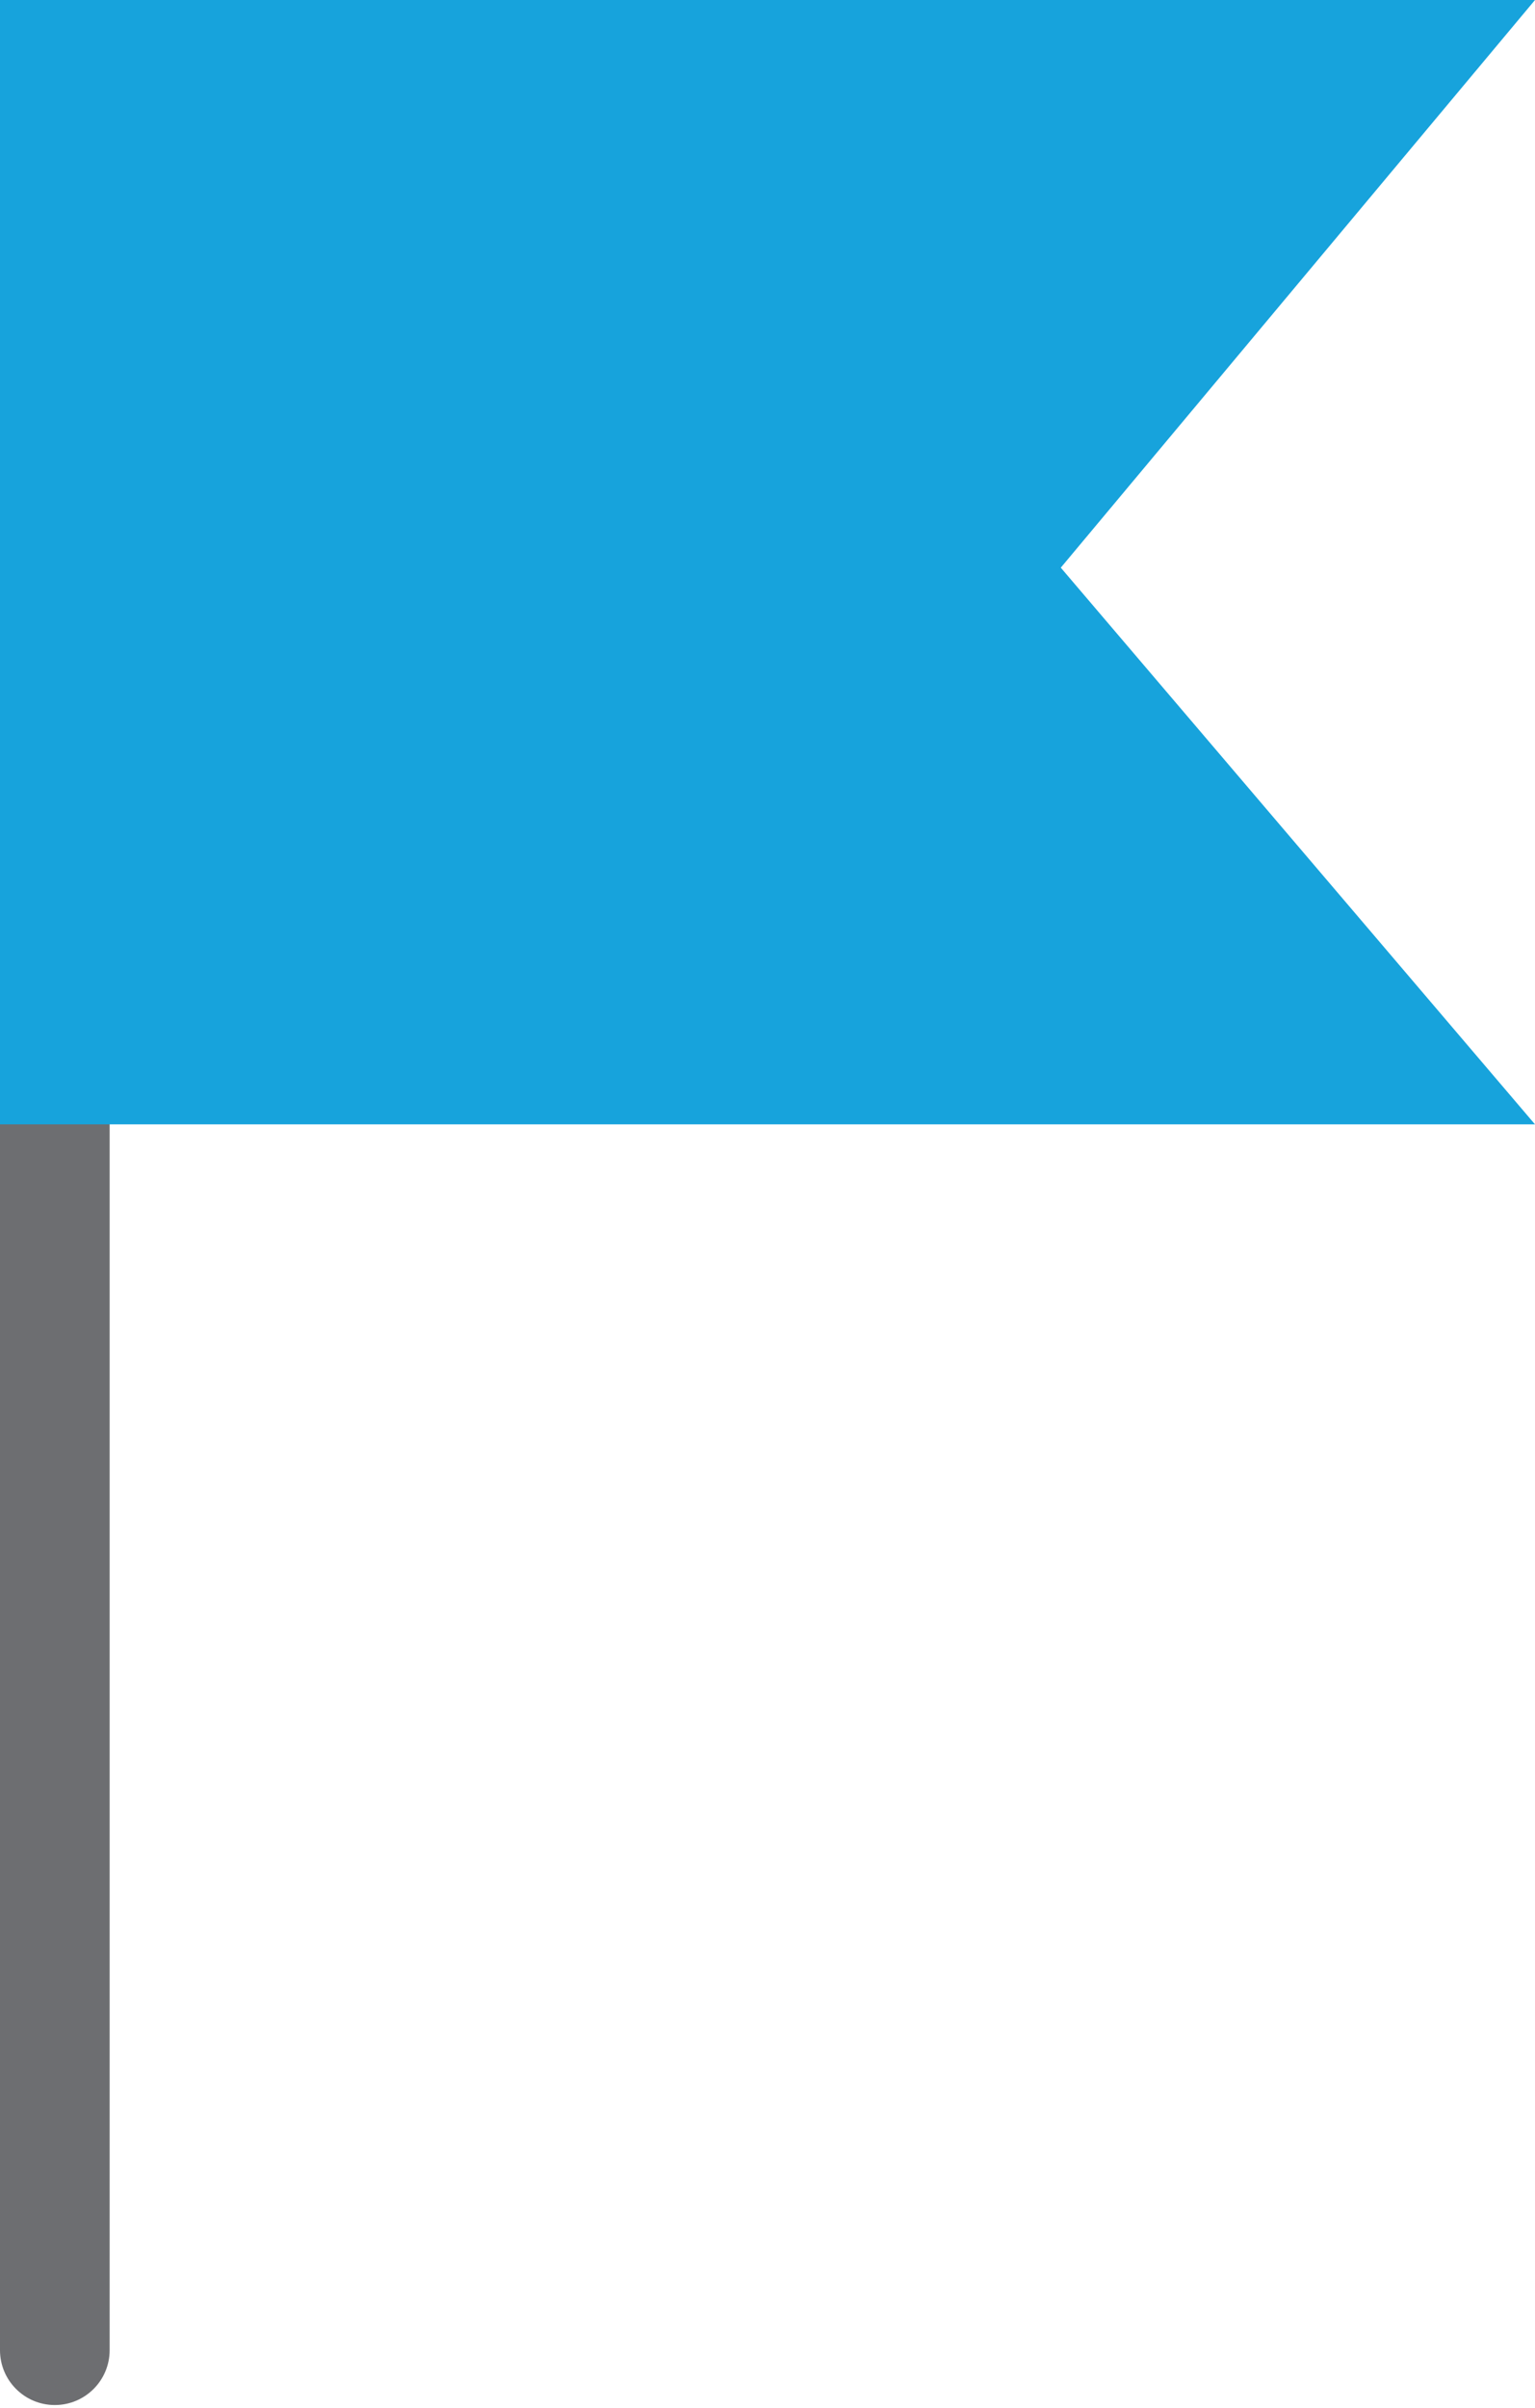
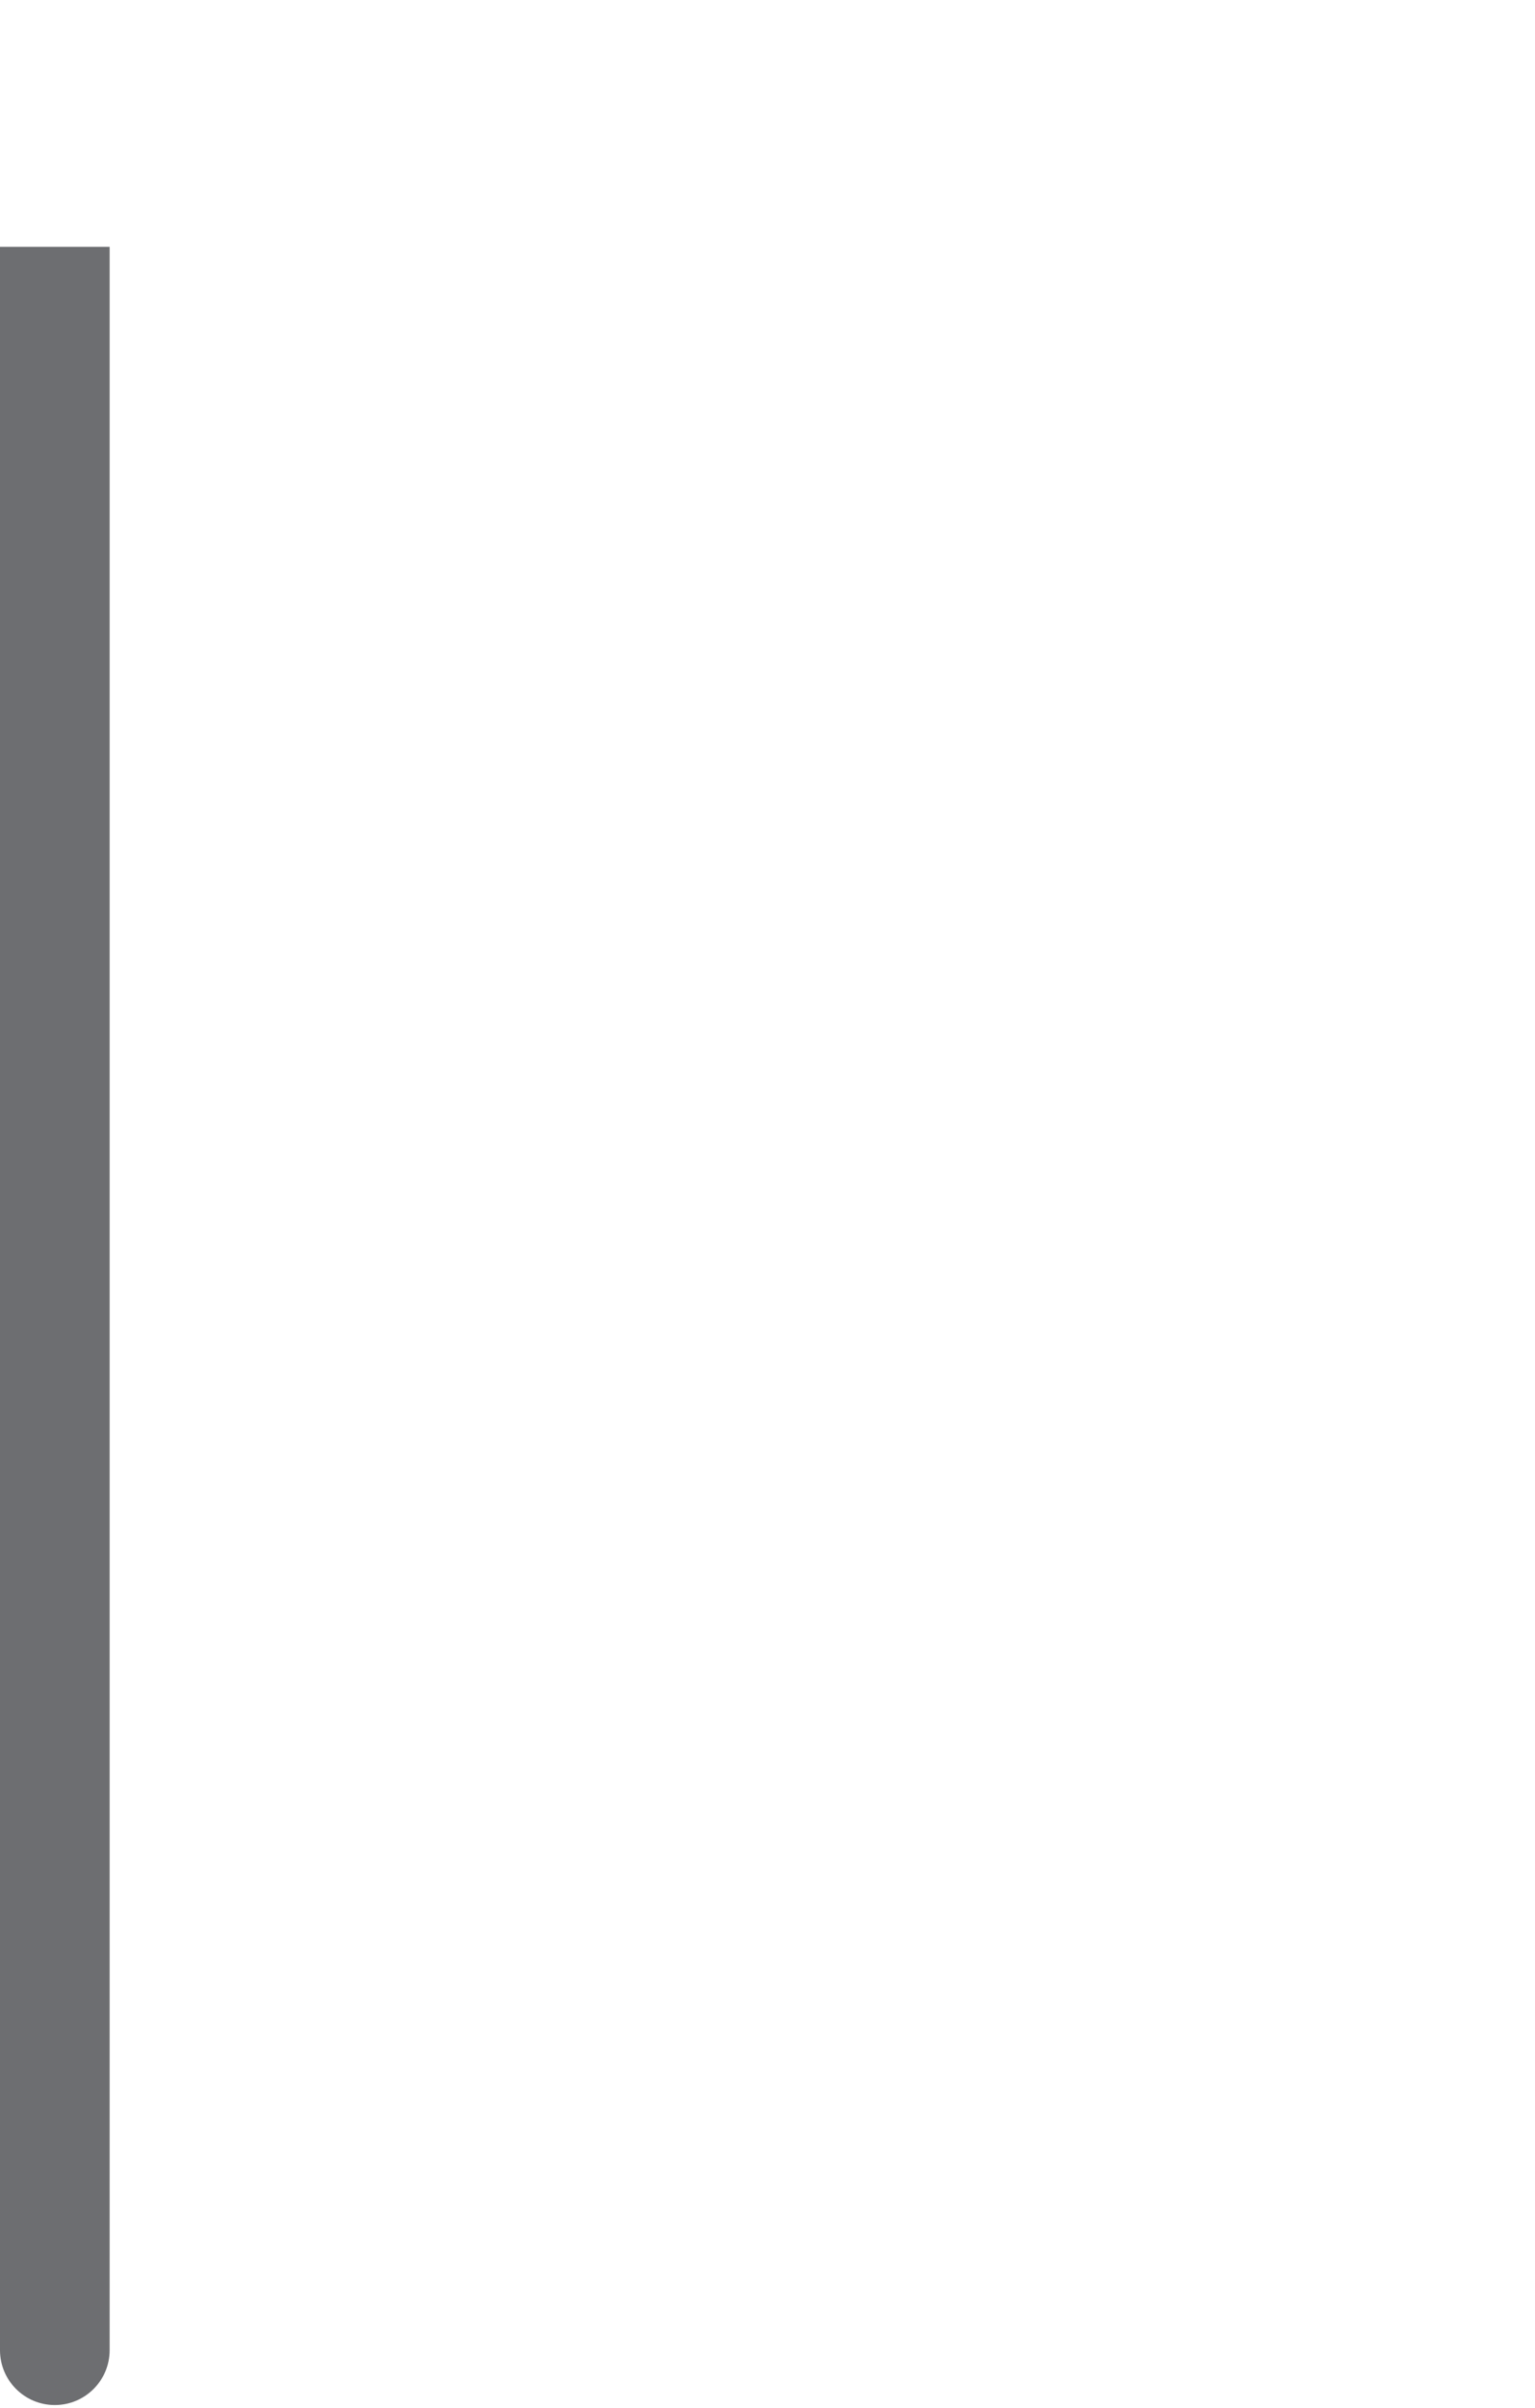
<svg xmlns="http://www.w3.org/2000/svg" width="280" height="439" viewBox="0 0 280 439" fill="none">
  <path d="M0 428.5C0 434.023 4.477 438.5 10 438.5C15.523 438.5 20 434.023 20 428.5H0ZM20 428.5V45H0V428.5H20Z" fill="#6D6E71" />
-   <path d="M0 0H280L193.5 103.5L280 205H0V0Z" fill="#17A3DC" />
</svg>